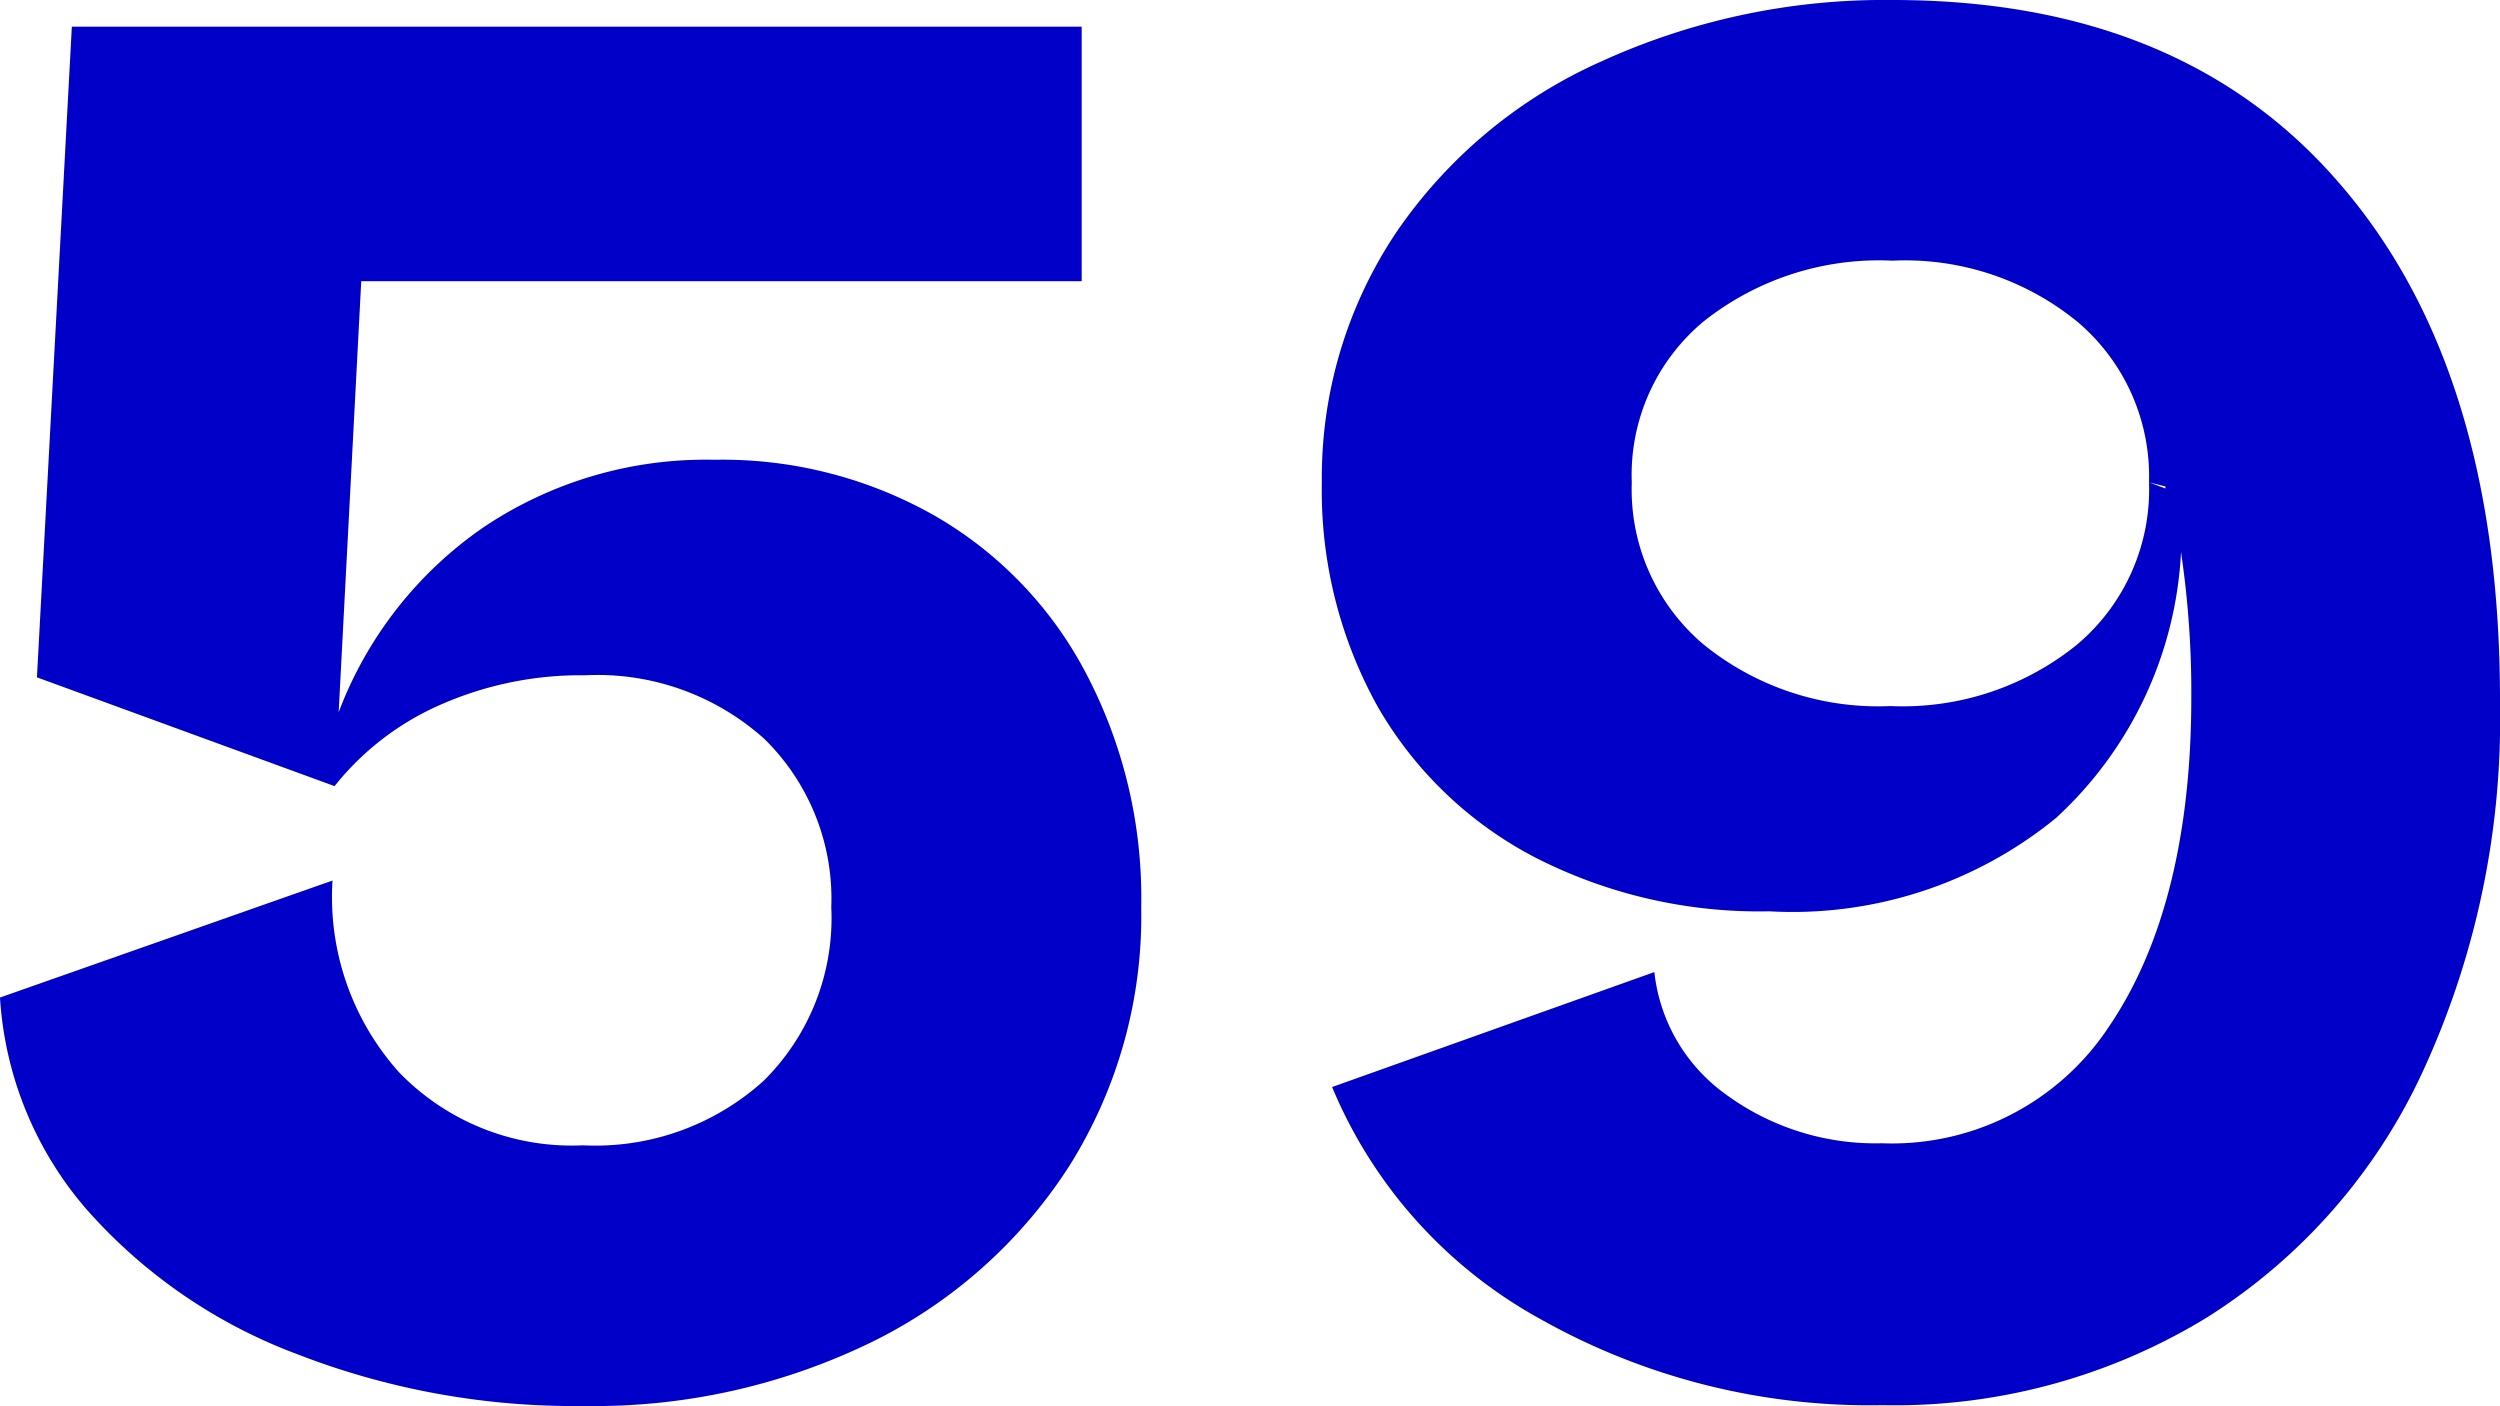
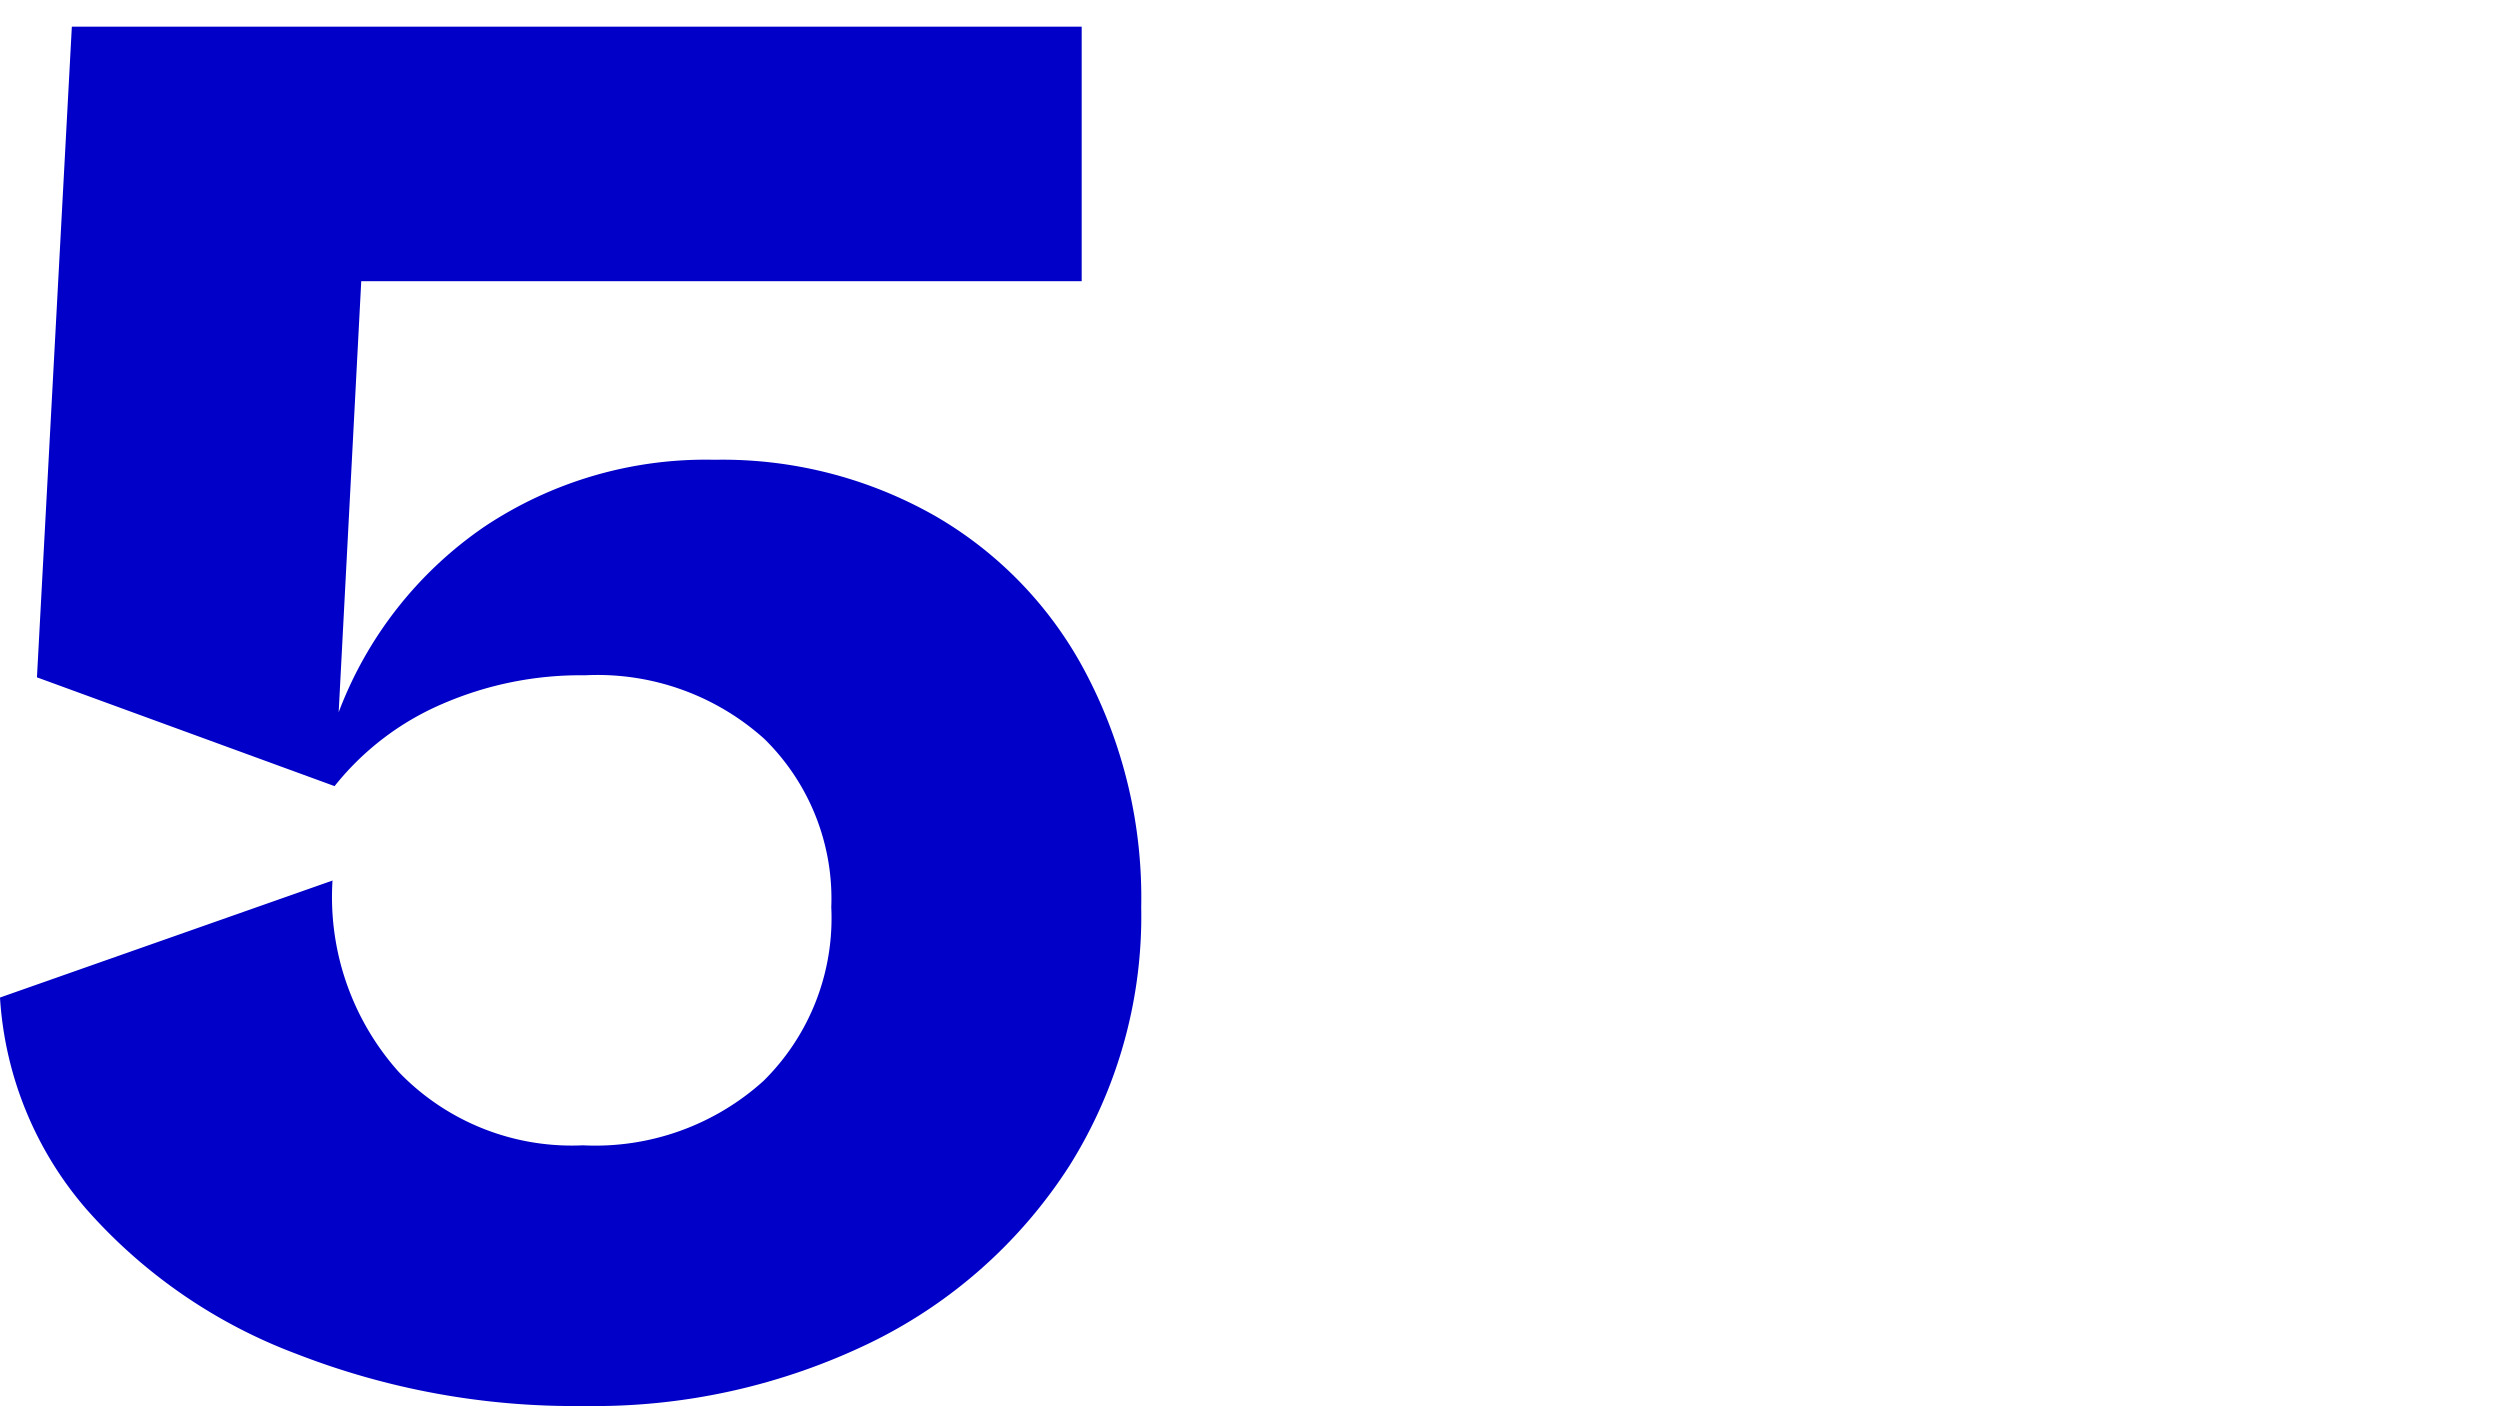
<svg xmlns="http://www.w3.org/2000/svg" viewBox="0 0 60.9 34.25">
  <defs>
    <style>.cls-1{fill:#0000c8;}</style>
  </defs>
  <g id="レイヤー_2" data-name="レイヤー 2">
    <g id="_2nd_layer" data-name="2nd layer">
      <g id="_59" data-name="59">
        <path class="cls-1" d="M22.8,12.58a9.53,9.53,0,0,1,3.67,3.85A11.75,11.75,0,0,1,27.8,22.1a11.44,11.44,0,0,1-1.75,6.3,12,12,0,0,1-4.83,4.3,15.43,15.43,0,0,1-7,1.55,18.64,18.64,0,0,1-7-1.27A12.82,12.82,0,0,1,2.1,29.45,8.69,8.69,0,0,1,0,24.3l8.1-2.85a6.39,6.39,0,0,0,1.62,4.67A5.85,5.85,0,0,0,14.2,27.9a6.11,6.11,0,0,0,4.4-1.57,5.57,5.57,0,0,0,1.65-4.23A5.45,5.45,0,0,0,18.62,18a6.08,6.08,0,0,0-4.37-1.55,8.45,8.45,0,0,0-3.48.7,6.76,6.76,0,0,0-2.62,2L.9,16.5,1.75.65h24.6v6.2H8.8l-.55,10.5a9.57,9.57,0,0,1,3.55-4.52,9.71,9.71,0,0,1,5.6-1.63A10.48,10.48,0,0,1,22.8,12.58Z" />
-         <path class="cls-1" d="M57,4.48Q60.91,9,60.9,17.1a20.47,20.47,0,0,1-1.88,9,14,14,0,0,1-5.27,6,14.57,14.57,0,0,1-7.9,2.13,16.34,16.34,0,0,1-8.33-2.1,11.49,11.49,0,0,1-5.07-5.65l7.85-2.8a4.23,4.23,0,0,0,1.77,3,6.16,6.16,0,0,0,3.78,1.17A6.33,6.33,0,0,0,51.38,25c1.31-1.93,2-4.62,2-8a23.27,23.27,0,0,0-.25-3.55,9.44,9.44,0,0,1-3.05,6.48A10.15,10.15,0,0,1,43.1,22.2a12,12,0,0,1-5.68-1.3,9.46,9.46,0,0,1-3.85-3.67,10.82,10.82,0,0,1-1.37-5.48A10.73,10.73,0,0,1,34,5.68a11.91,11.91,0,0,1,5-4.18A16.62,16.62,0,0,1,46.1,0Q53.15,0,57,4.48ZM52.75,11.9v-.05l-.4-.1a4.93,4.93,0,0,0-1.73-3.9,6.63,6.63,0,0,0-4.52-1.5,6.87,6.87,0,0,0-4.6,1.48,4.86,4.86,0,0,0-1.75,3.92A4.94,4.94,0,0,0,41.5,15.7a6.75,6.75,0,0,0,4.55,1.5,6.75,6.75,0,0,0,4.55-1.5,4.94,4.94,0,0,0,1.75-3.95Z" />
      </g>
    </g>
  </g>
</svg>